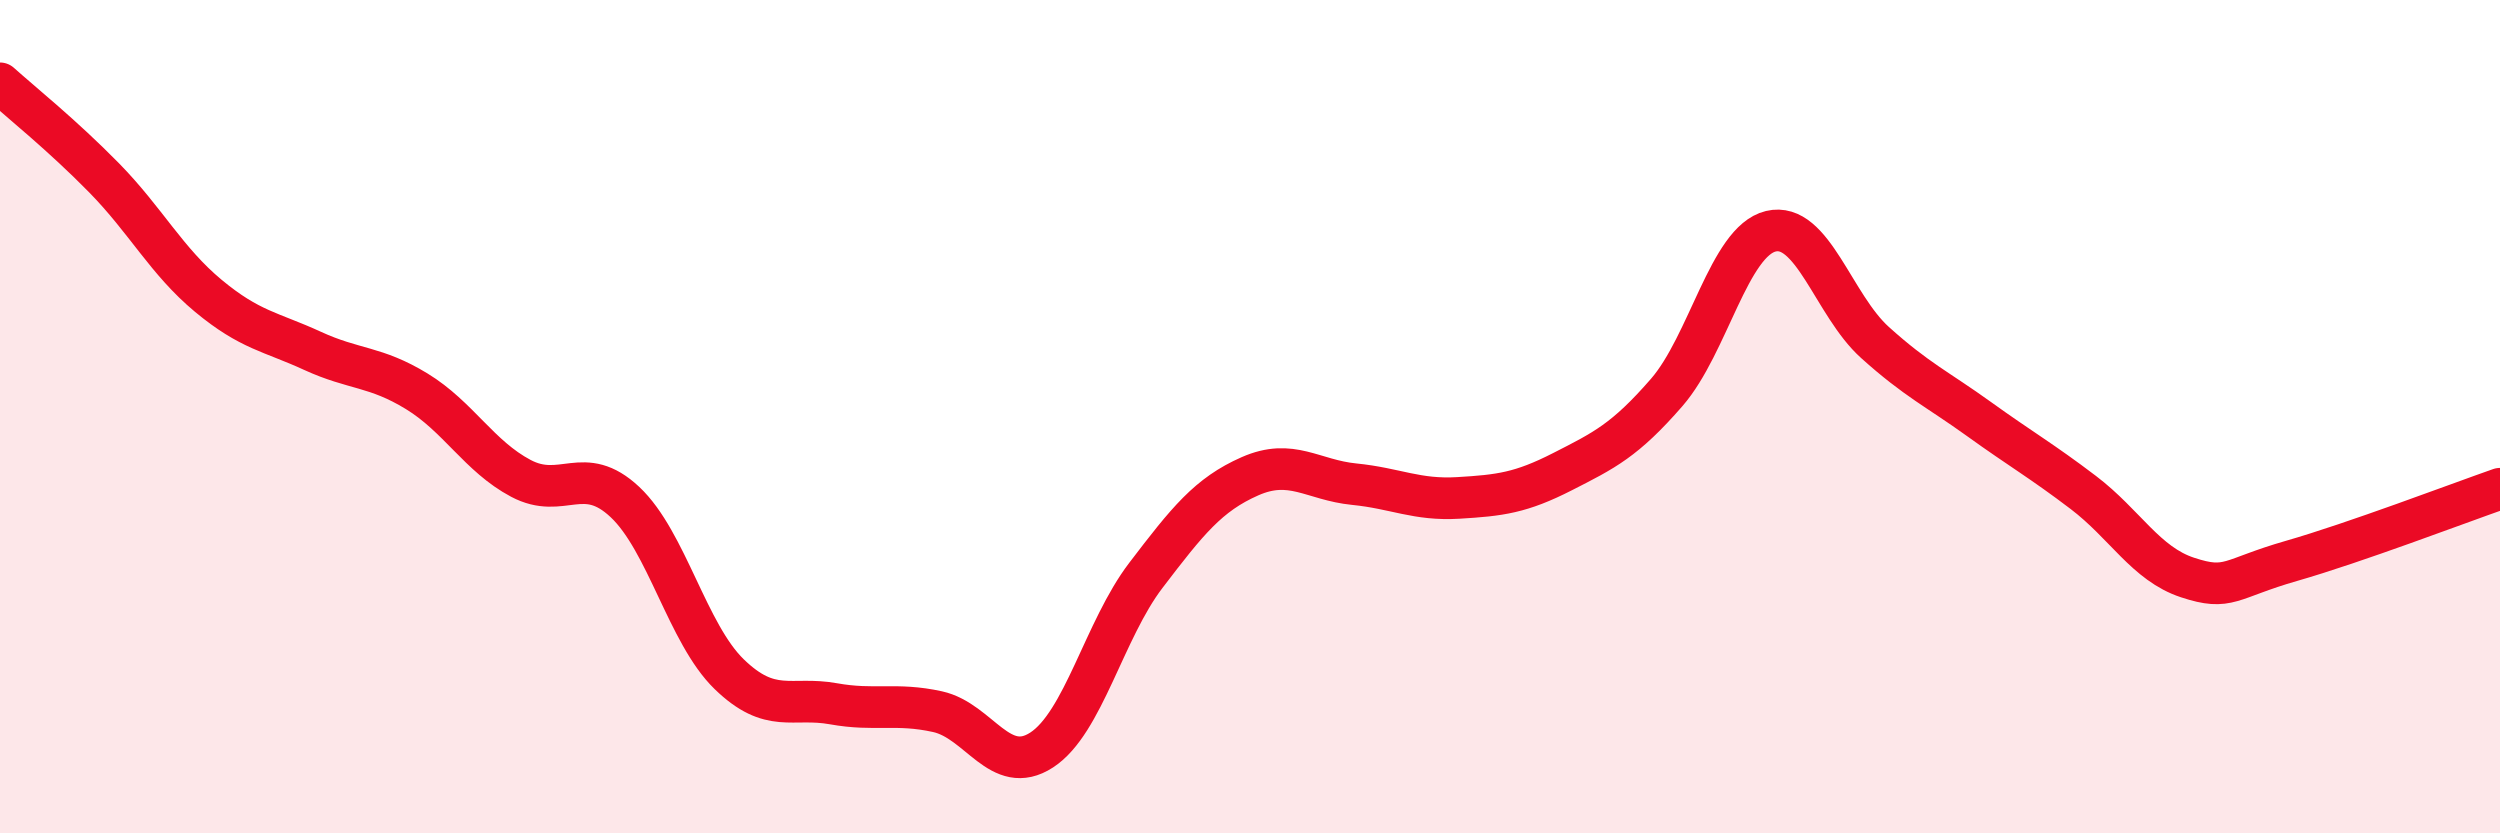
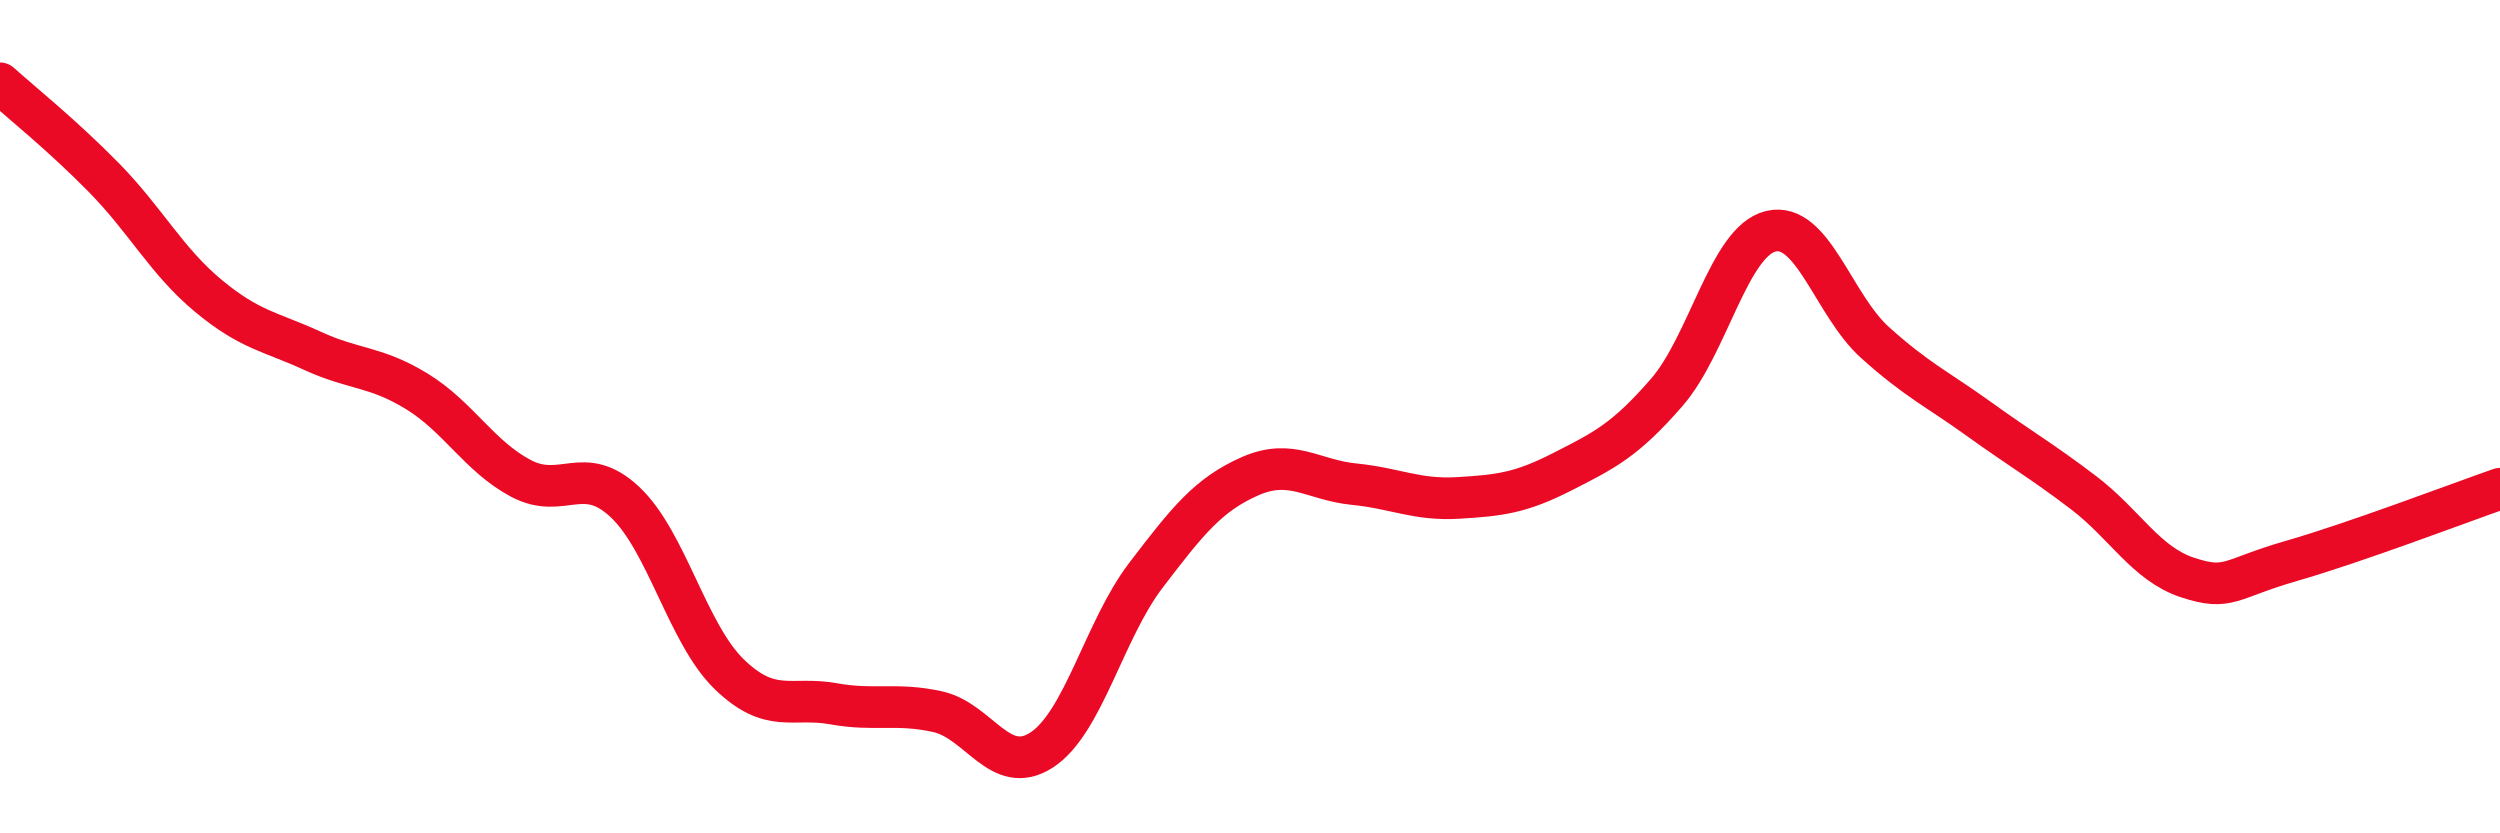
<svg xmlns="http://www.w3.org/2000/svg" width="60" height="20" viewBox="0 0 60 20">
-   <path d="M 0,2 C 0.5,2.45 1.5,3.25 2.5,4.27 C 3.5,5.29 4,6.27 5,7.1 C 6,7.93 6.5,7.96 7.5,8.42 C 8.5,8.88 9,8.78 10,9.39 C 11,10 11.5,10.95 12.5,11.48 C 13.5,12.01 14,11.11 15,12.05 C 16,12.99 16.5,15.21 17.5,16.18 C 18.5,17.15 19,16.71 20,16.89 C 21,17.07 21.5,16.86 22.5,17.08 C 23.5,17.3 24,18.65 25,18 C 26,17.35 26.5,15.12 27.5,13.81 C 28.5,12.5 29,11.87 30,11.43 C 31,10.99 31.5,11.52 32.5,11.62 C 33.5,11.72 34,12.01 35,11.95 C 36,11.89 36.5,11.83 37.5,11.32 C 38.5,10.81 39,10.57 40,9.42 C 41,8.27 41.5,5.79 42.5,5.55 C 43.5,5.31 44,7.32 45,8.22 C 46,9.12 46.5,9.34 47.5,10.06 C 48.5,10.78 49,11.06 50,11.82 C 51,12.58 51.5,13.53 52.5,13.86 C 53.5,14.19 53.5,13.89 55,13.46 C 56.5,13.03 59,12.08 60,11.73L60 20L0 20Z" fill="#EB0A25" opacity="0.1" stroke-linecap="round" stroke-linejoin="round" />
  <path d="M 0,2 C 0.5,2.45 1.5,3.25 2.5,4.27 C 3.5,5.29 4,6.27 5,7.1 C 6,7.93 6.5,7.96 7.5,8.42 C 8.5,8.88 9,8.78 10,9.39 C 11,10 11.5,10.95 12.5,11.48 C 13.5,12.01 14,11.11 15,12.05 C 16,12.99 16.5,15.21 17.5,16.18 C 18.5,17.15 19,16.71 20,16.89 C 21,17.07 21.5,16.86 22.5,17.08 C 23.5,17.3 24,18.65 25,18 C 26,17.35 26.5,15.12 27.5,13.81 C 28.5,12.5 29,11.87 30,11.43 C 31,10.99 31.5,11.52 32.5,11.62 C 33.5,11.72 34,12.01 35,11.95 C 36,11.89 36.5,11.83 37.5,11.32 C 38.5,10.81 39,10.57 40,9.42 C 41,8.27 41.5,5.79 42.5,5.55 C 43.5,5.31 44,7.32 45,8.22 C 46,9.12 46.5,9.34 47.5,10.06 C 48.5,10.78 49,11.06 50,11.82 C 51,12.58 51.5,13.53 52.5,13.86 C 53.5,14.19 53.5,13.89 55,13.46 C 56.5,13.03 59,12.08 60,11.73" stroke="#EB0A25" stroke-width="1" fill="none" stroke-linecap="round" stroke-linejoin="round" />
</svg>